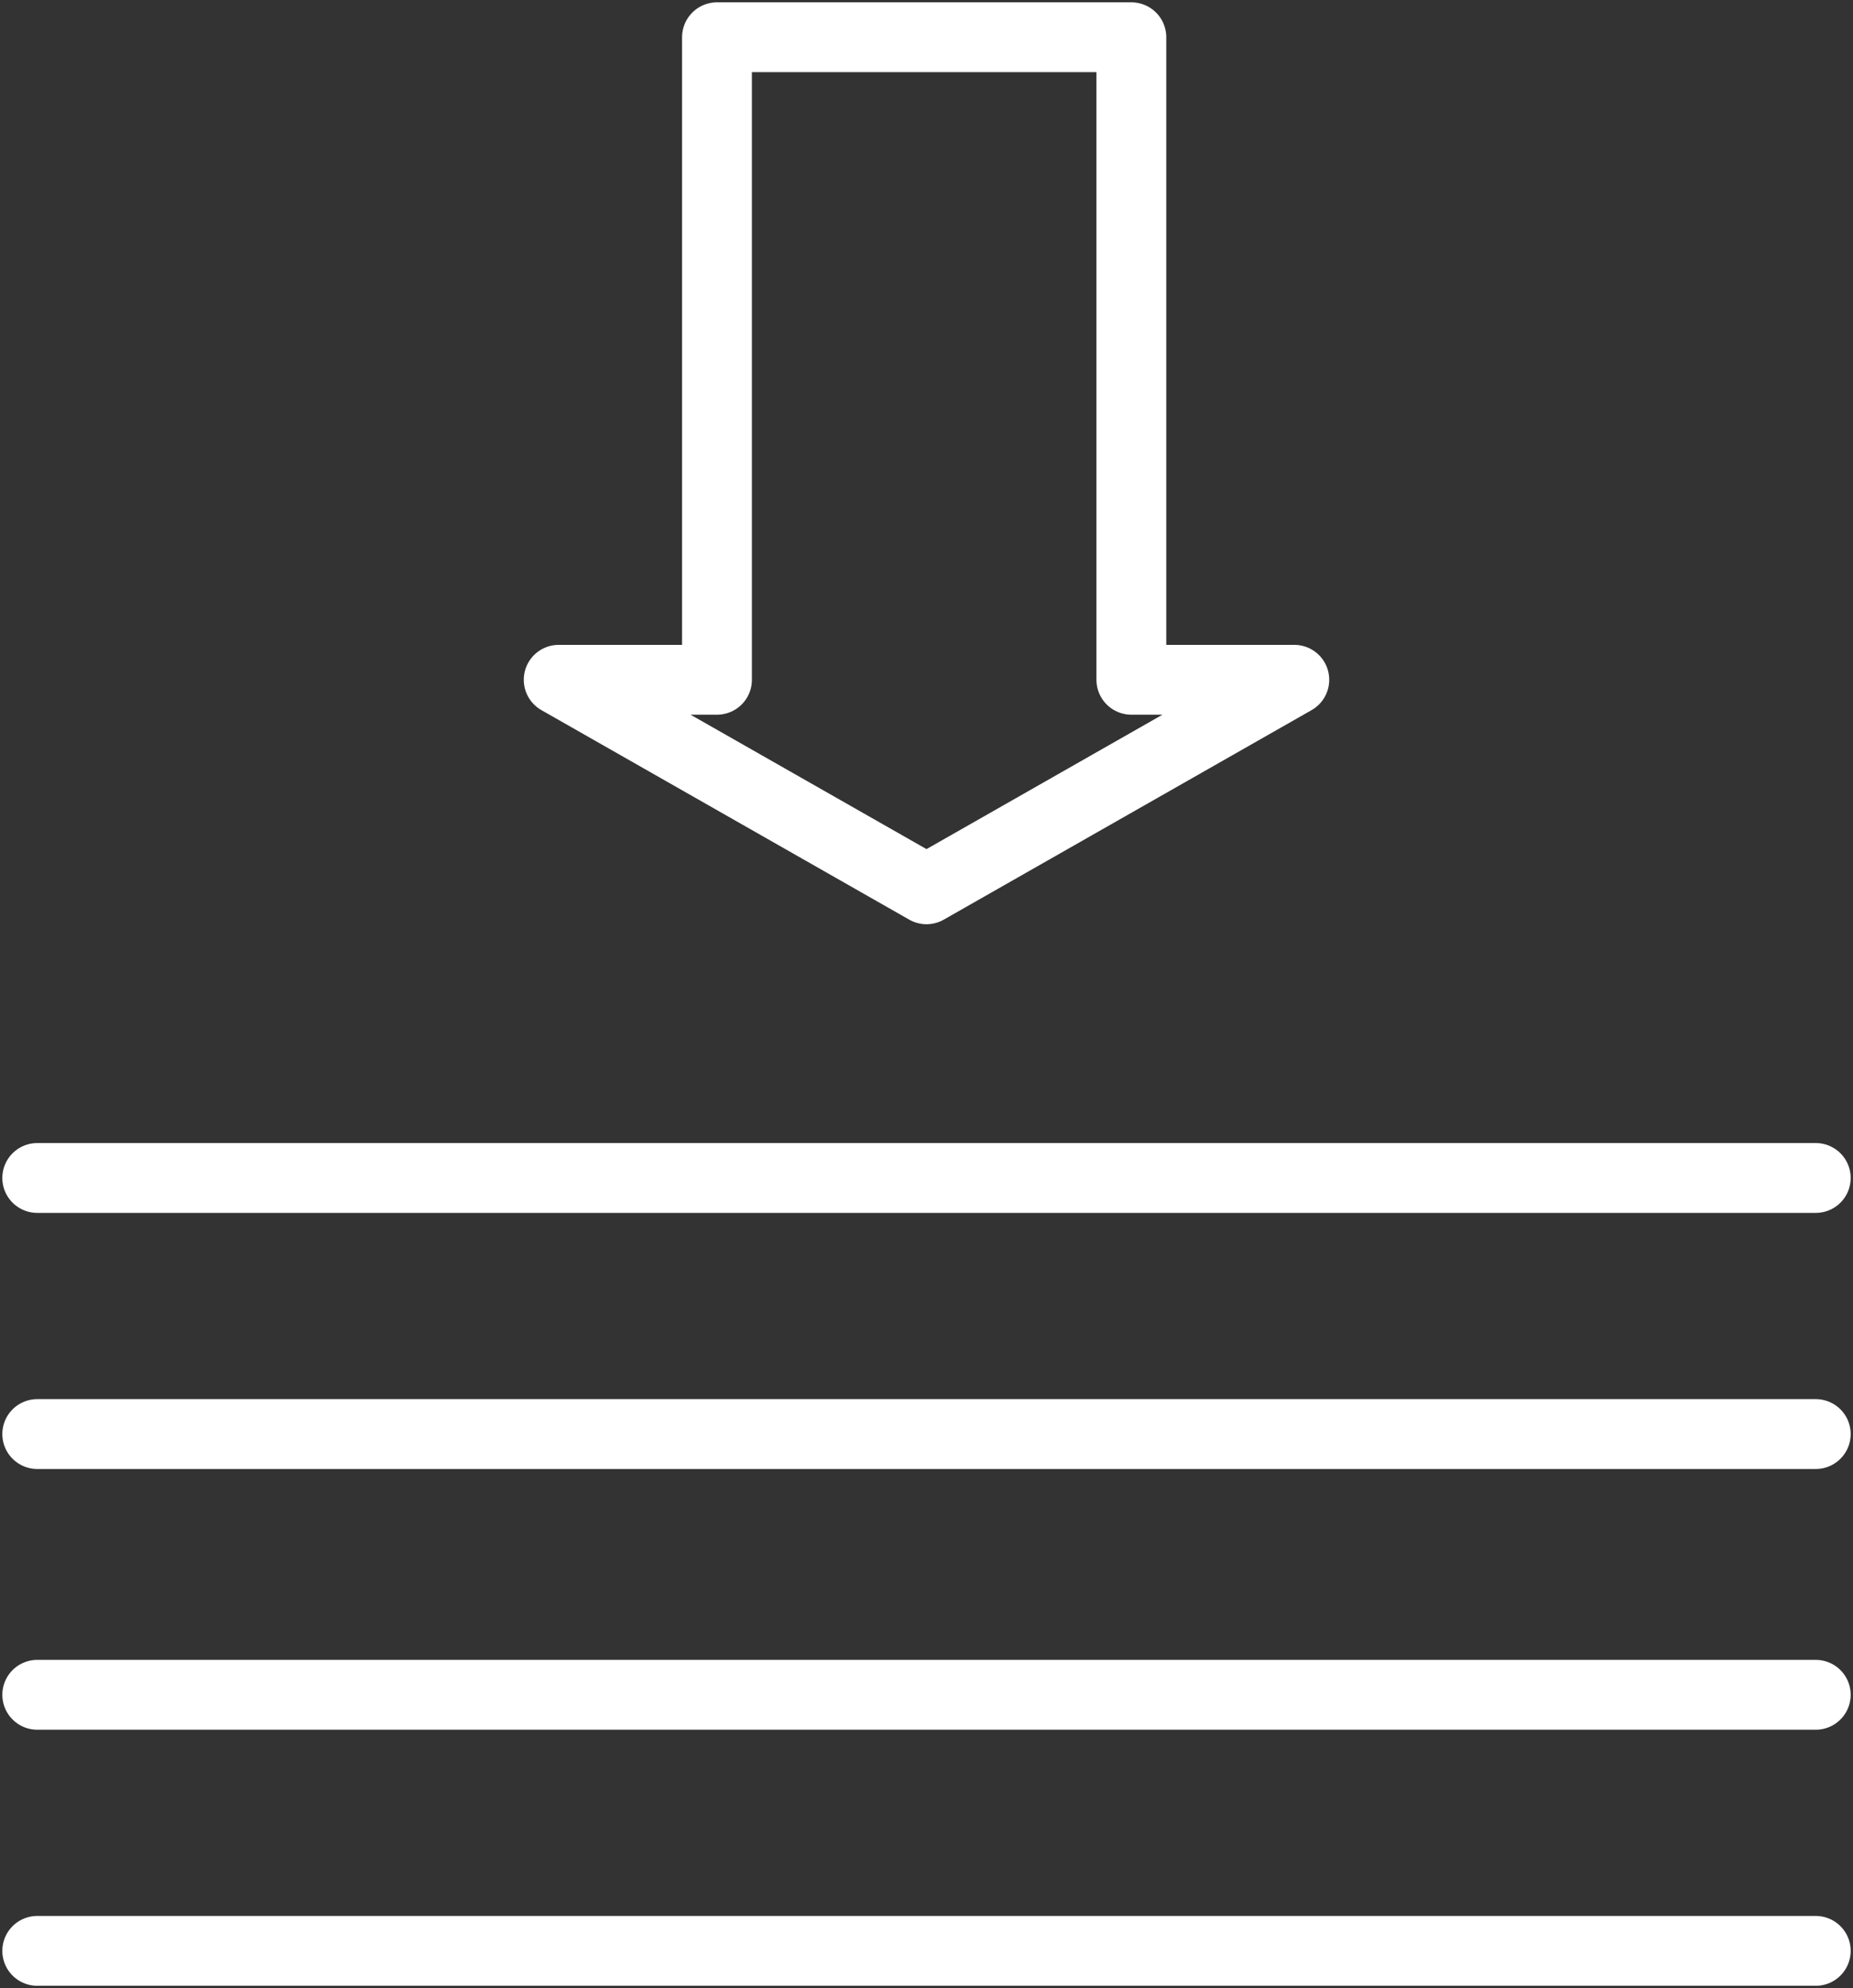
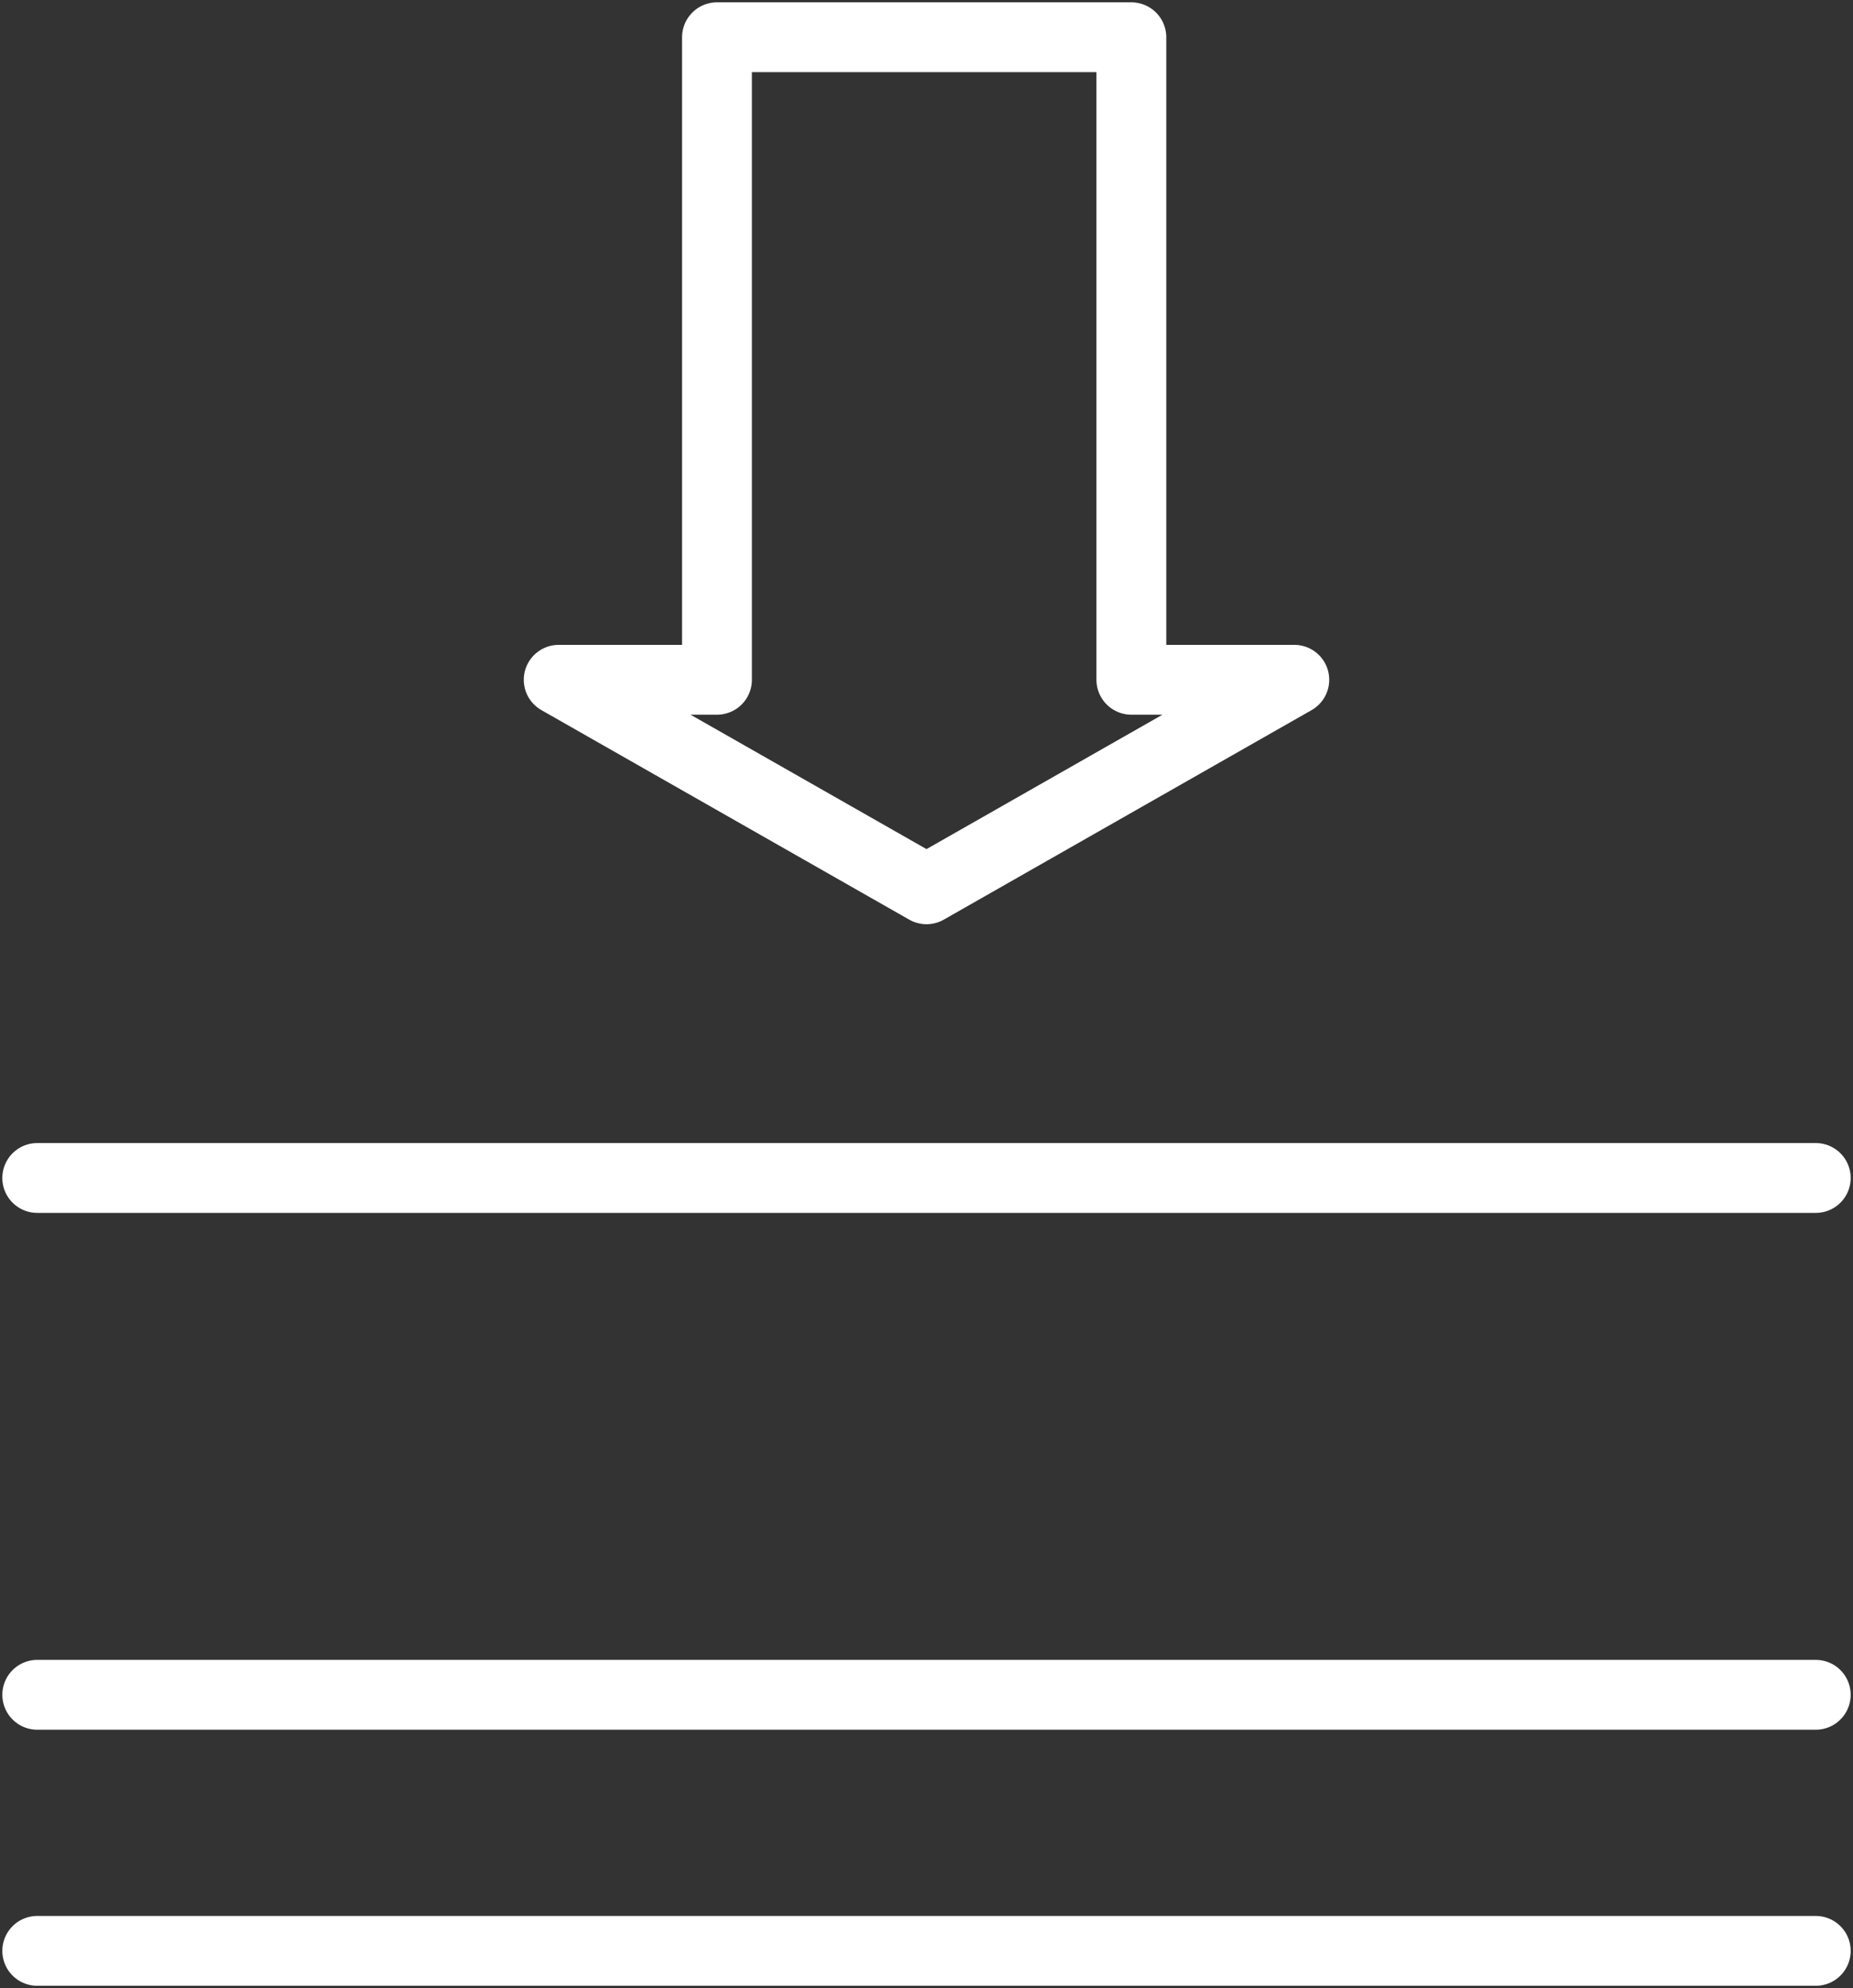
<svg xmlns="http://www.w3.org/2000/svg" xmlns:xlink="http://www.w3.org/1999/xlink" version="1.1" id="Layer_1" x="0px" y="0px" viewBox="0 0 39.8 42.7" style="enable-background:new 0 0 39.8 42.7;" xml:space="preserve">
  <rect x="0" y="0" width="39.8" height="42.7" fill="#333333" stroke="none" />
  <style type="text/css">
	.st0{clip-path:url(#SVGID_00000021799817027281331240000011429872479313721531_);}
	.st1{fill:none;stroke:#FFFFFF;stroke-width:1.5;stroke-linecap:round;stroke-linejoin:round;}
</style>
  <g id="Raggruppa_196" transform="translate(0 0)">
    <g>
      <defs>
        <rect id="SVGID_1_" width="39.8" height="42.7" />
      </defs>
      <clipPath id="SVGID_00000166670238365359051390000009162837486909356474_">
        <use xlink:href="#SVGID_1_" style="overflow:visible;" />
      </clipPath>
      <g id="Raggruppa_188" transform="translate(0 0)" style="clip-path:url(#SVGID_00000166670238365359051390000009162837486909356474_);">
        <line id="Linea_65" class="st1" x1="0.8" y1="41.9" x2="39" y2="41.9" />
        <line id="Linea_66" class="st1" x1="0.8" y1="36.4" x2="39" y2="36.4" />
-         <line id="Linea_67" class="st1" x1="0.8" y1="30.8" x2="39" y2="30.8" />
        <line id="Linea_68" class="st1" x1="0.8" y1="25.3" x2="39" y2="25.3" />
        <path id="Tracciato_68" class="st1" d="M15.4,0.8v13.8H12l7.9,4.5l7.9-4.5h-3.5V0.8H15.4z" />
      </g>
    </g>
  </g>
</svg>